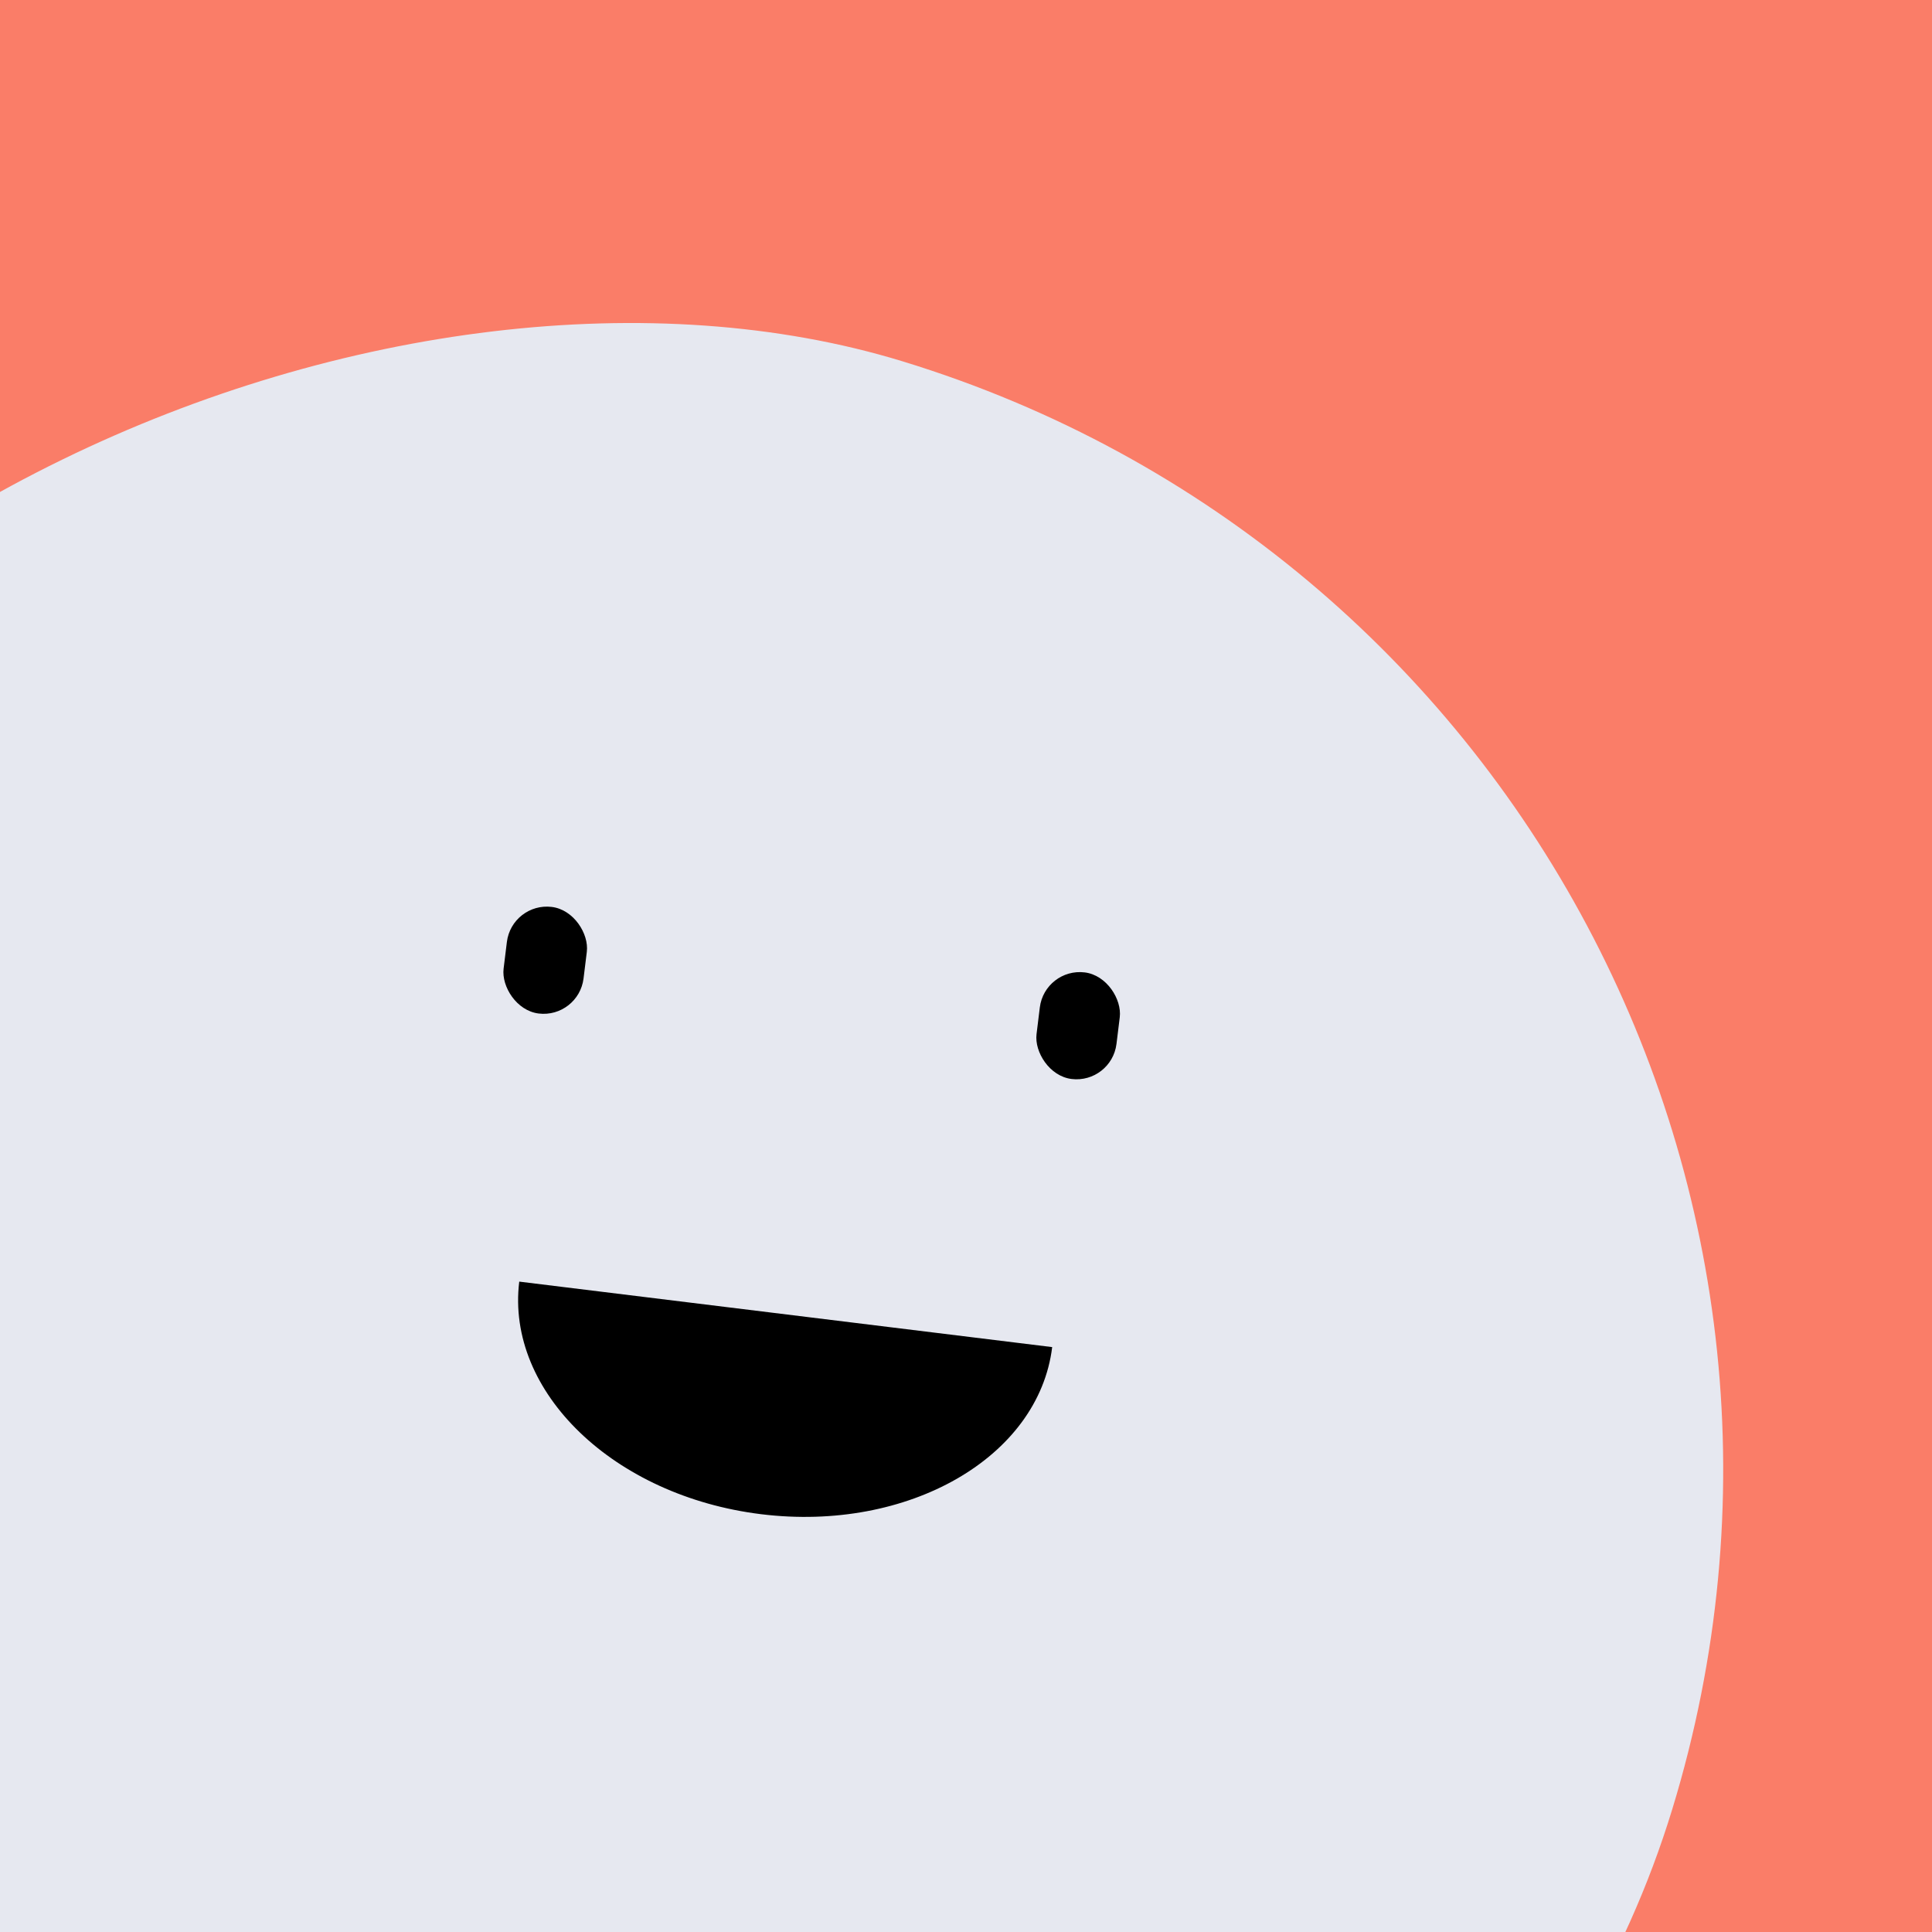
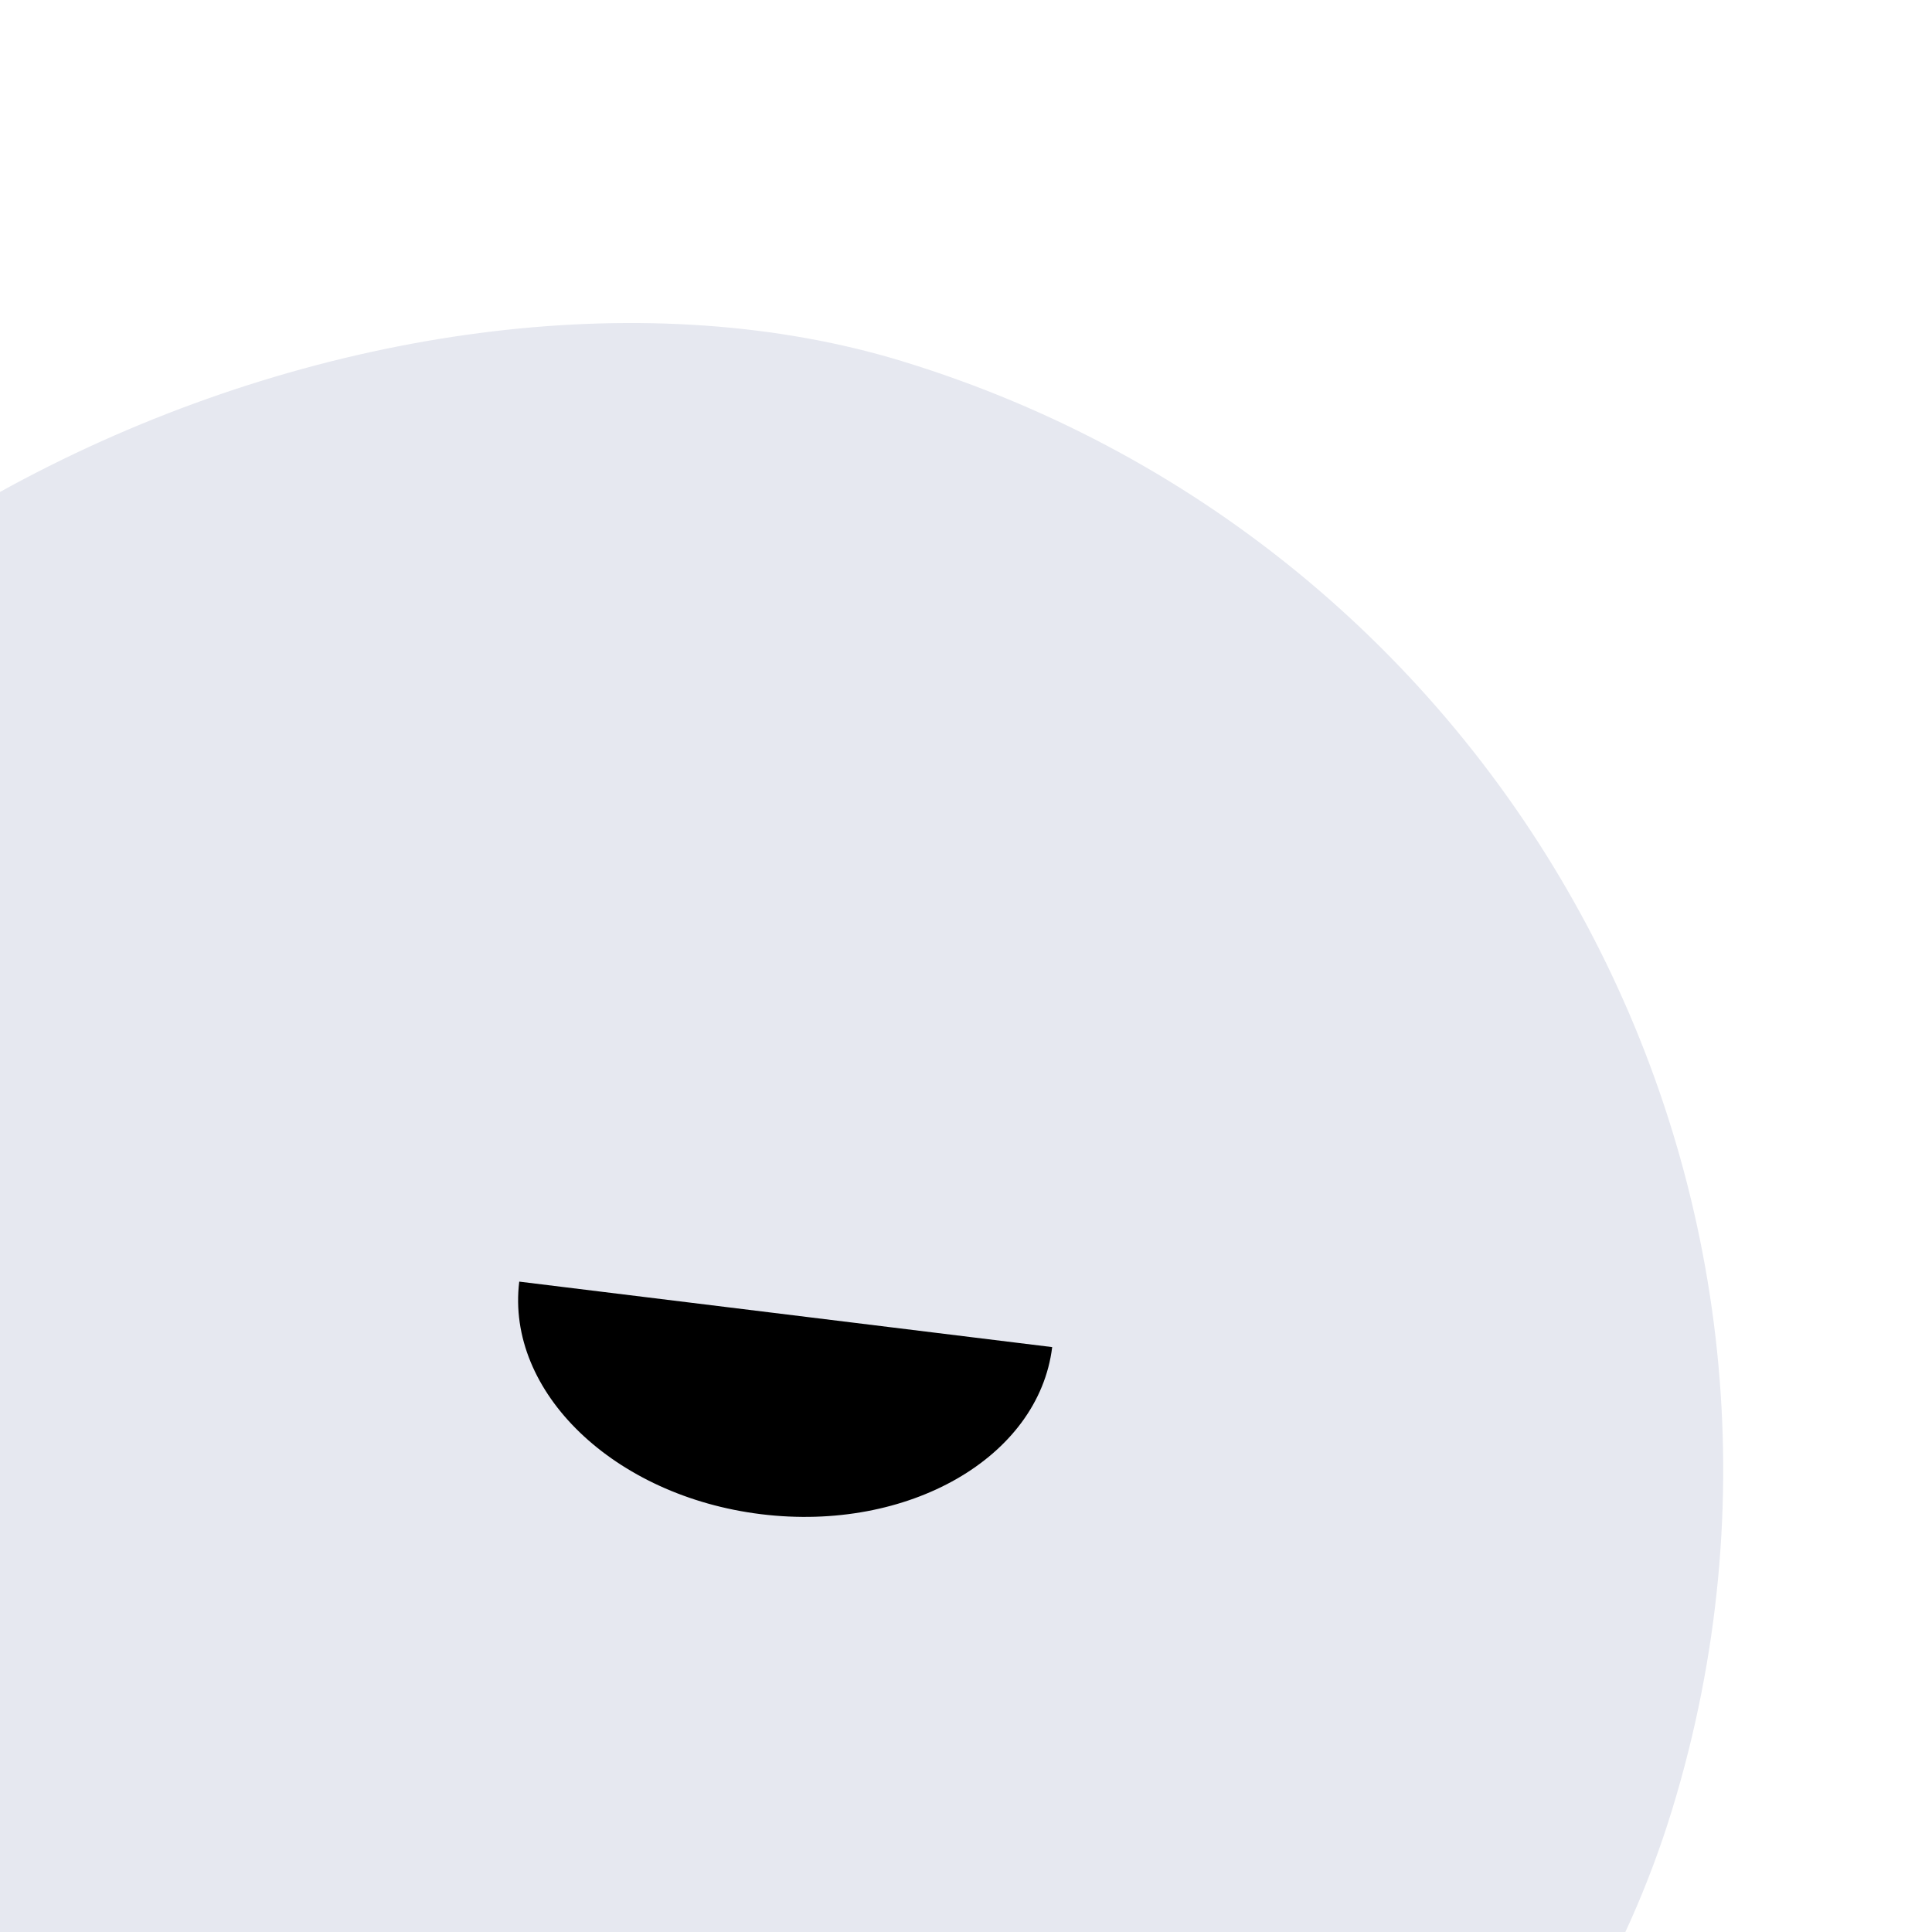
<svg xmlns="http://www.w3.org/2000/svg" width="86.0" height="86.0" preserveAspectRatio="xMinYMin meet" viewBox="0 0 86 86" version="1.0" fill-rule="evenodd">
  <title>...</title>
  <desc>...</desc>
  <g id="group" transform="scale(1,-1) translate(0,-86)" clip="0 0 86 86">
    <g transform="">
      <g transform=" matrix(2.389,0,0,-2.389,0,86)">
        <g transform="">
-           <rect x="0.0" y="0.0" width="36.0" height="36.0" style="stroke: none; stroke-linecap: butt; stroke-width: 1; fill: rgb(98%,49%,41%); fill-rule: evenodd;" />
          <g transform=" matrix(-0.351,1.148,-1.148,-0.351,37.476,13.049)">
            <rect x="0.0" y="0.0" width="36.0" height="36.0" rx="18.0" ry="18.0" style="stroke: none; stroke-linecap: butt; stroke-width: 1; fill: rgb(90%,91%,94%); fill-rule: evenodd;" />
          </g>
          <g transform=" matrix(0.993,0.122,-0.122,0.993,-0.672,1.441)">
            <g transform="">
              <path d="M 13 21 C 13 23.071 15.239 24.75 18 24.75 C 20.761 24.75 23 23.071 23 21 Z " style="stroke: none; stroke-linecap: butt; stroke-width: 0; fill: rgb(0%,0%,0%); fill-rule: evenodd;" />
-               <path d="M 13 21 C 13 23.071 15.239 24.75 18 24.75 C 20.761 24.75 23 23.071 23 21 " style="stroke: none; stroke-linecap: butt; stroke-width: 1; fill: none; fill-rule: evenodd;" />
            </g>
-             <rect x="12.0" y="14.0" width="1.5" height="2.0" rx="0.75" ry="0.75" style="stroke: none; stroke-linecap: butt; stroke-width: 1; fill: rgb(0%,0%,0%); fill-rule: evenodd;" />
-             <rect x="22.0" y="14.0" width="1.5" height="2.0" rx="0.75" ry="0.75" style="stroke: none; stroke-linecap: butt; stroke-width: 1; fill: rgb(0%,0%,0%); fill-rule: evenodd;" />
          </g>
        </g>
      </g>
    </g>
  </g>
</svg>